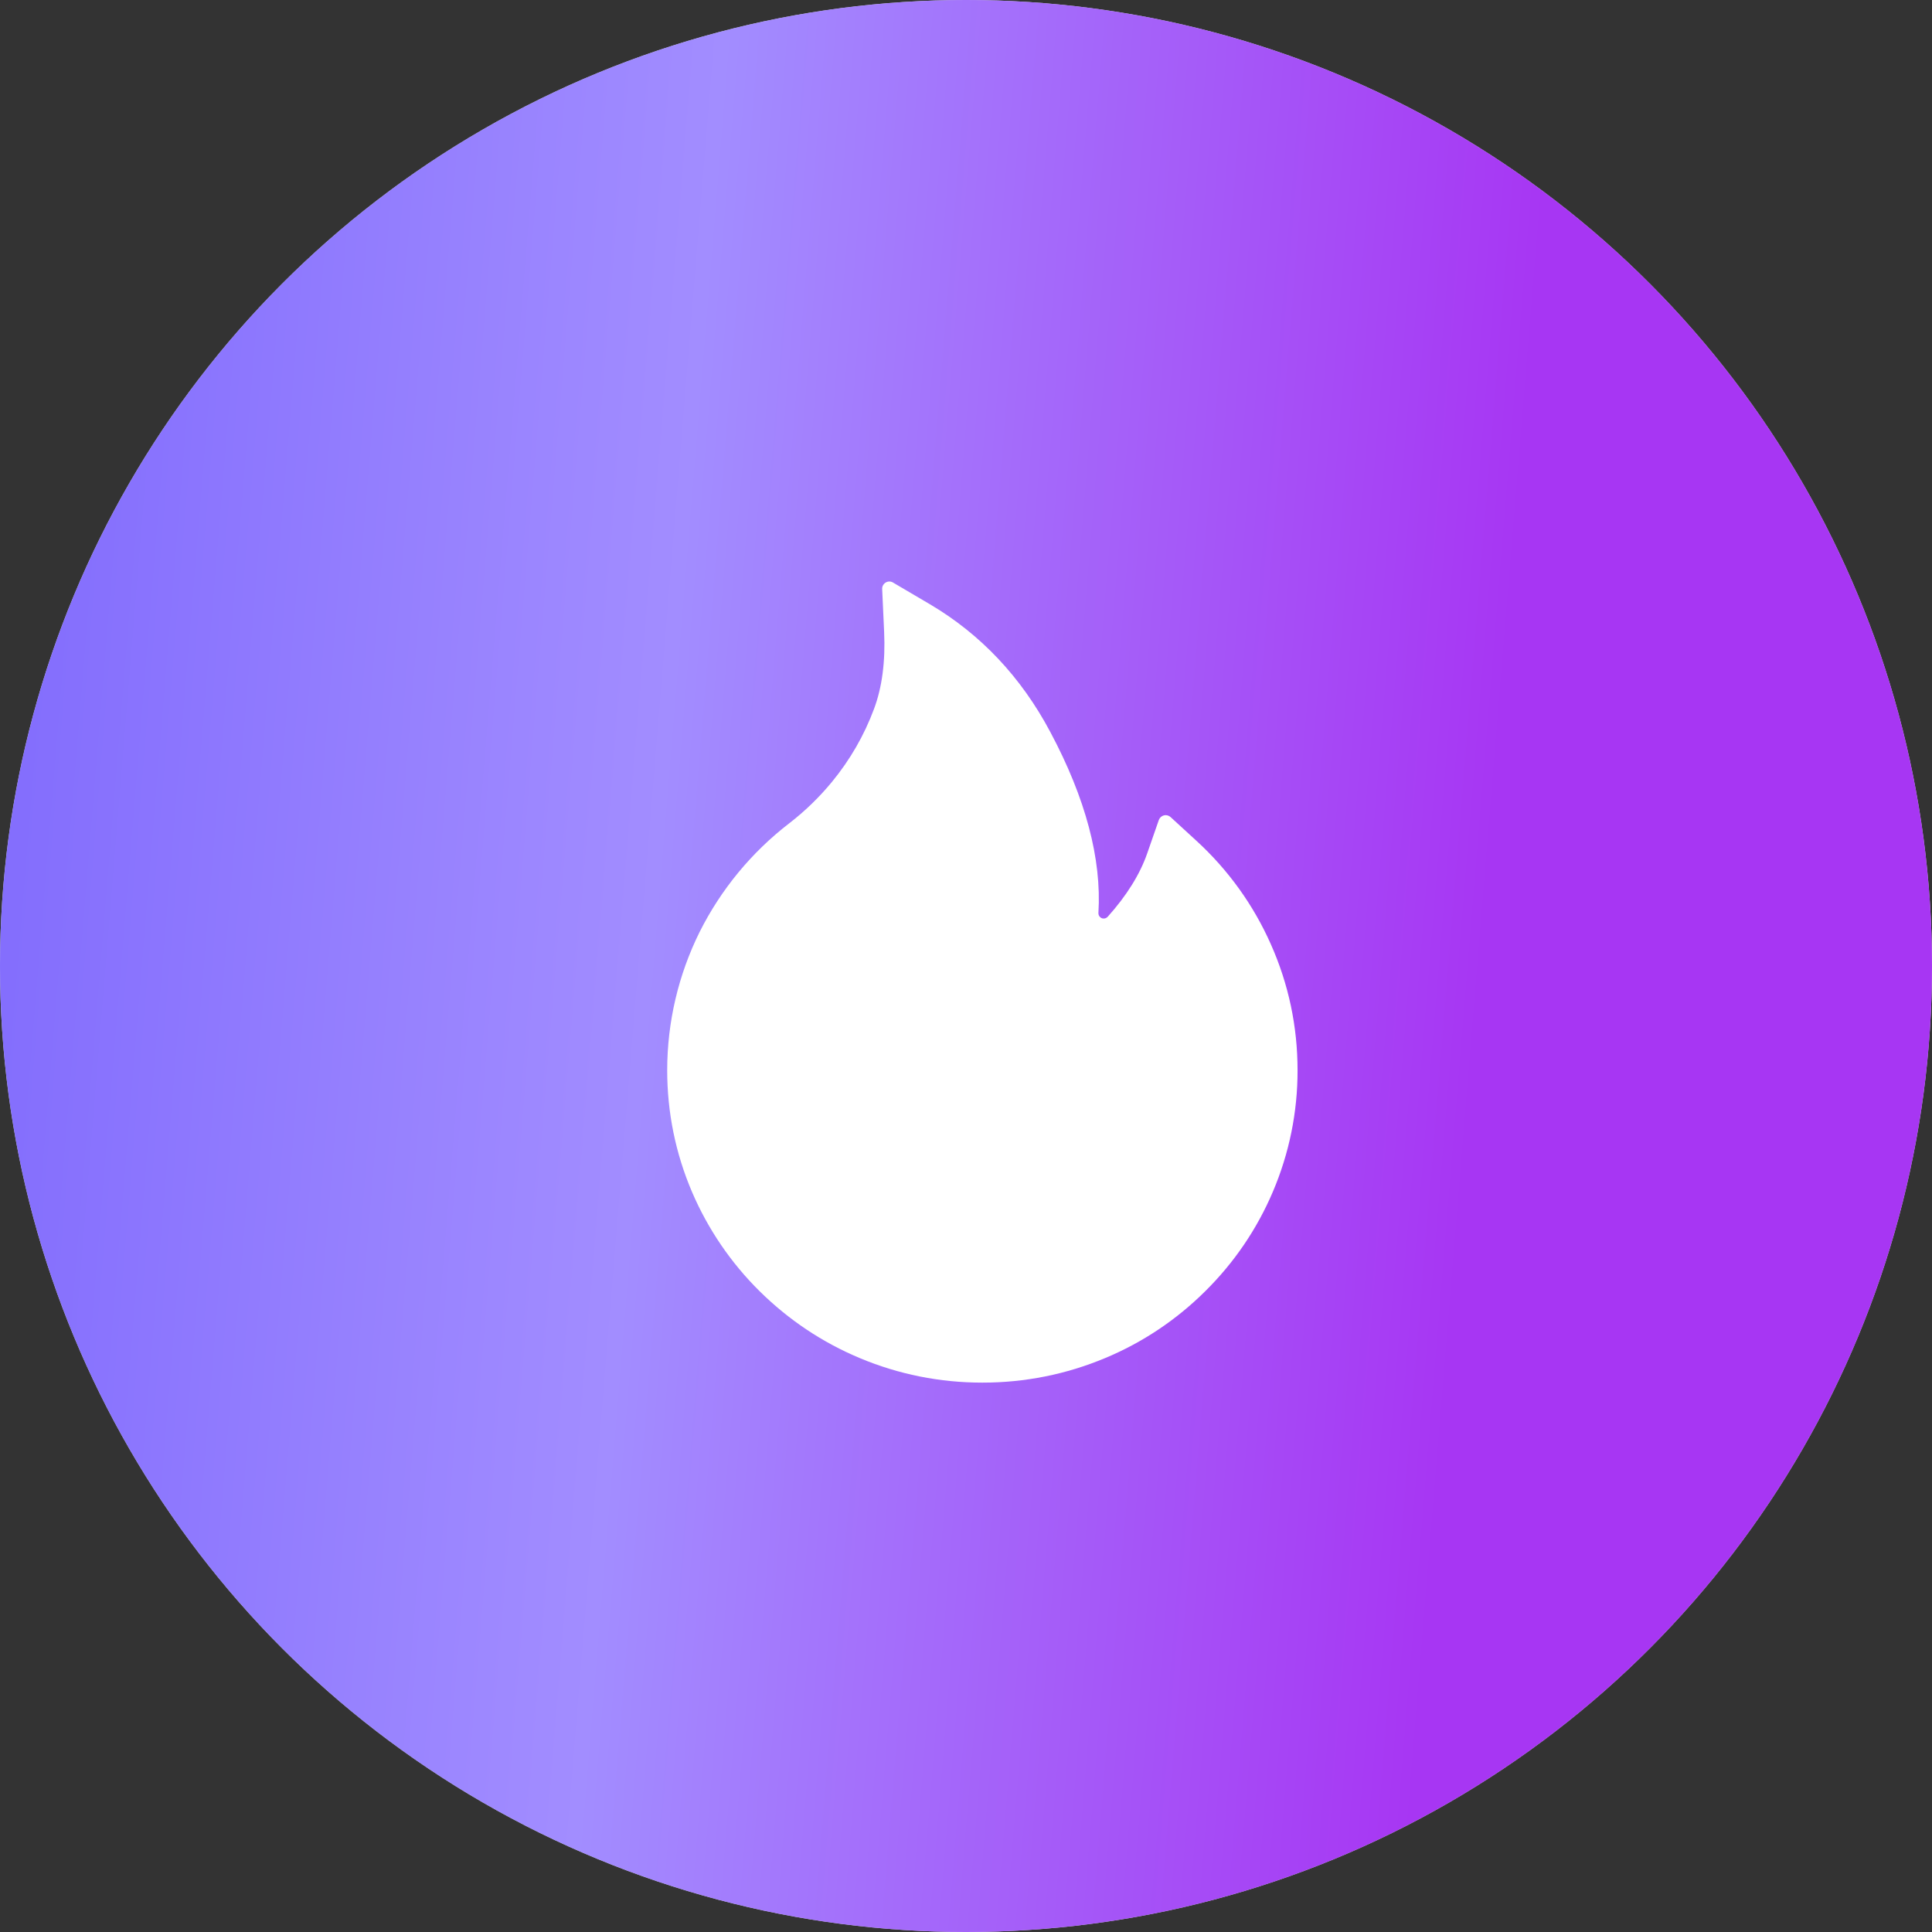
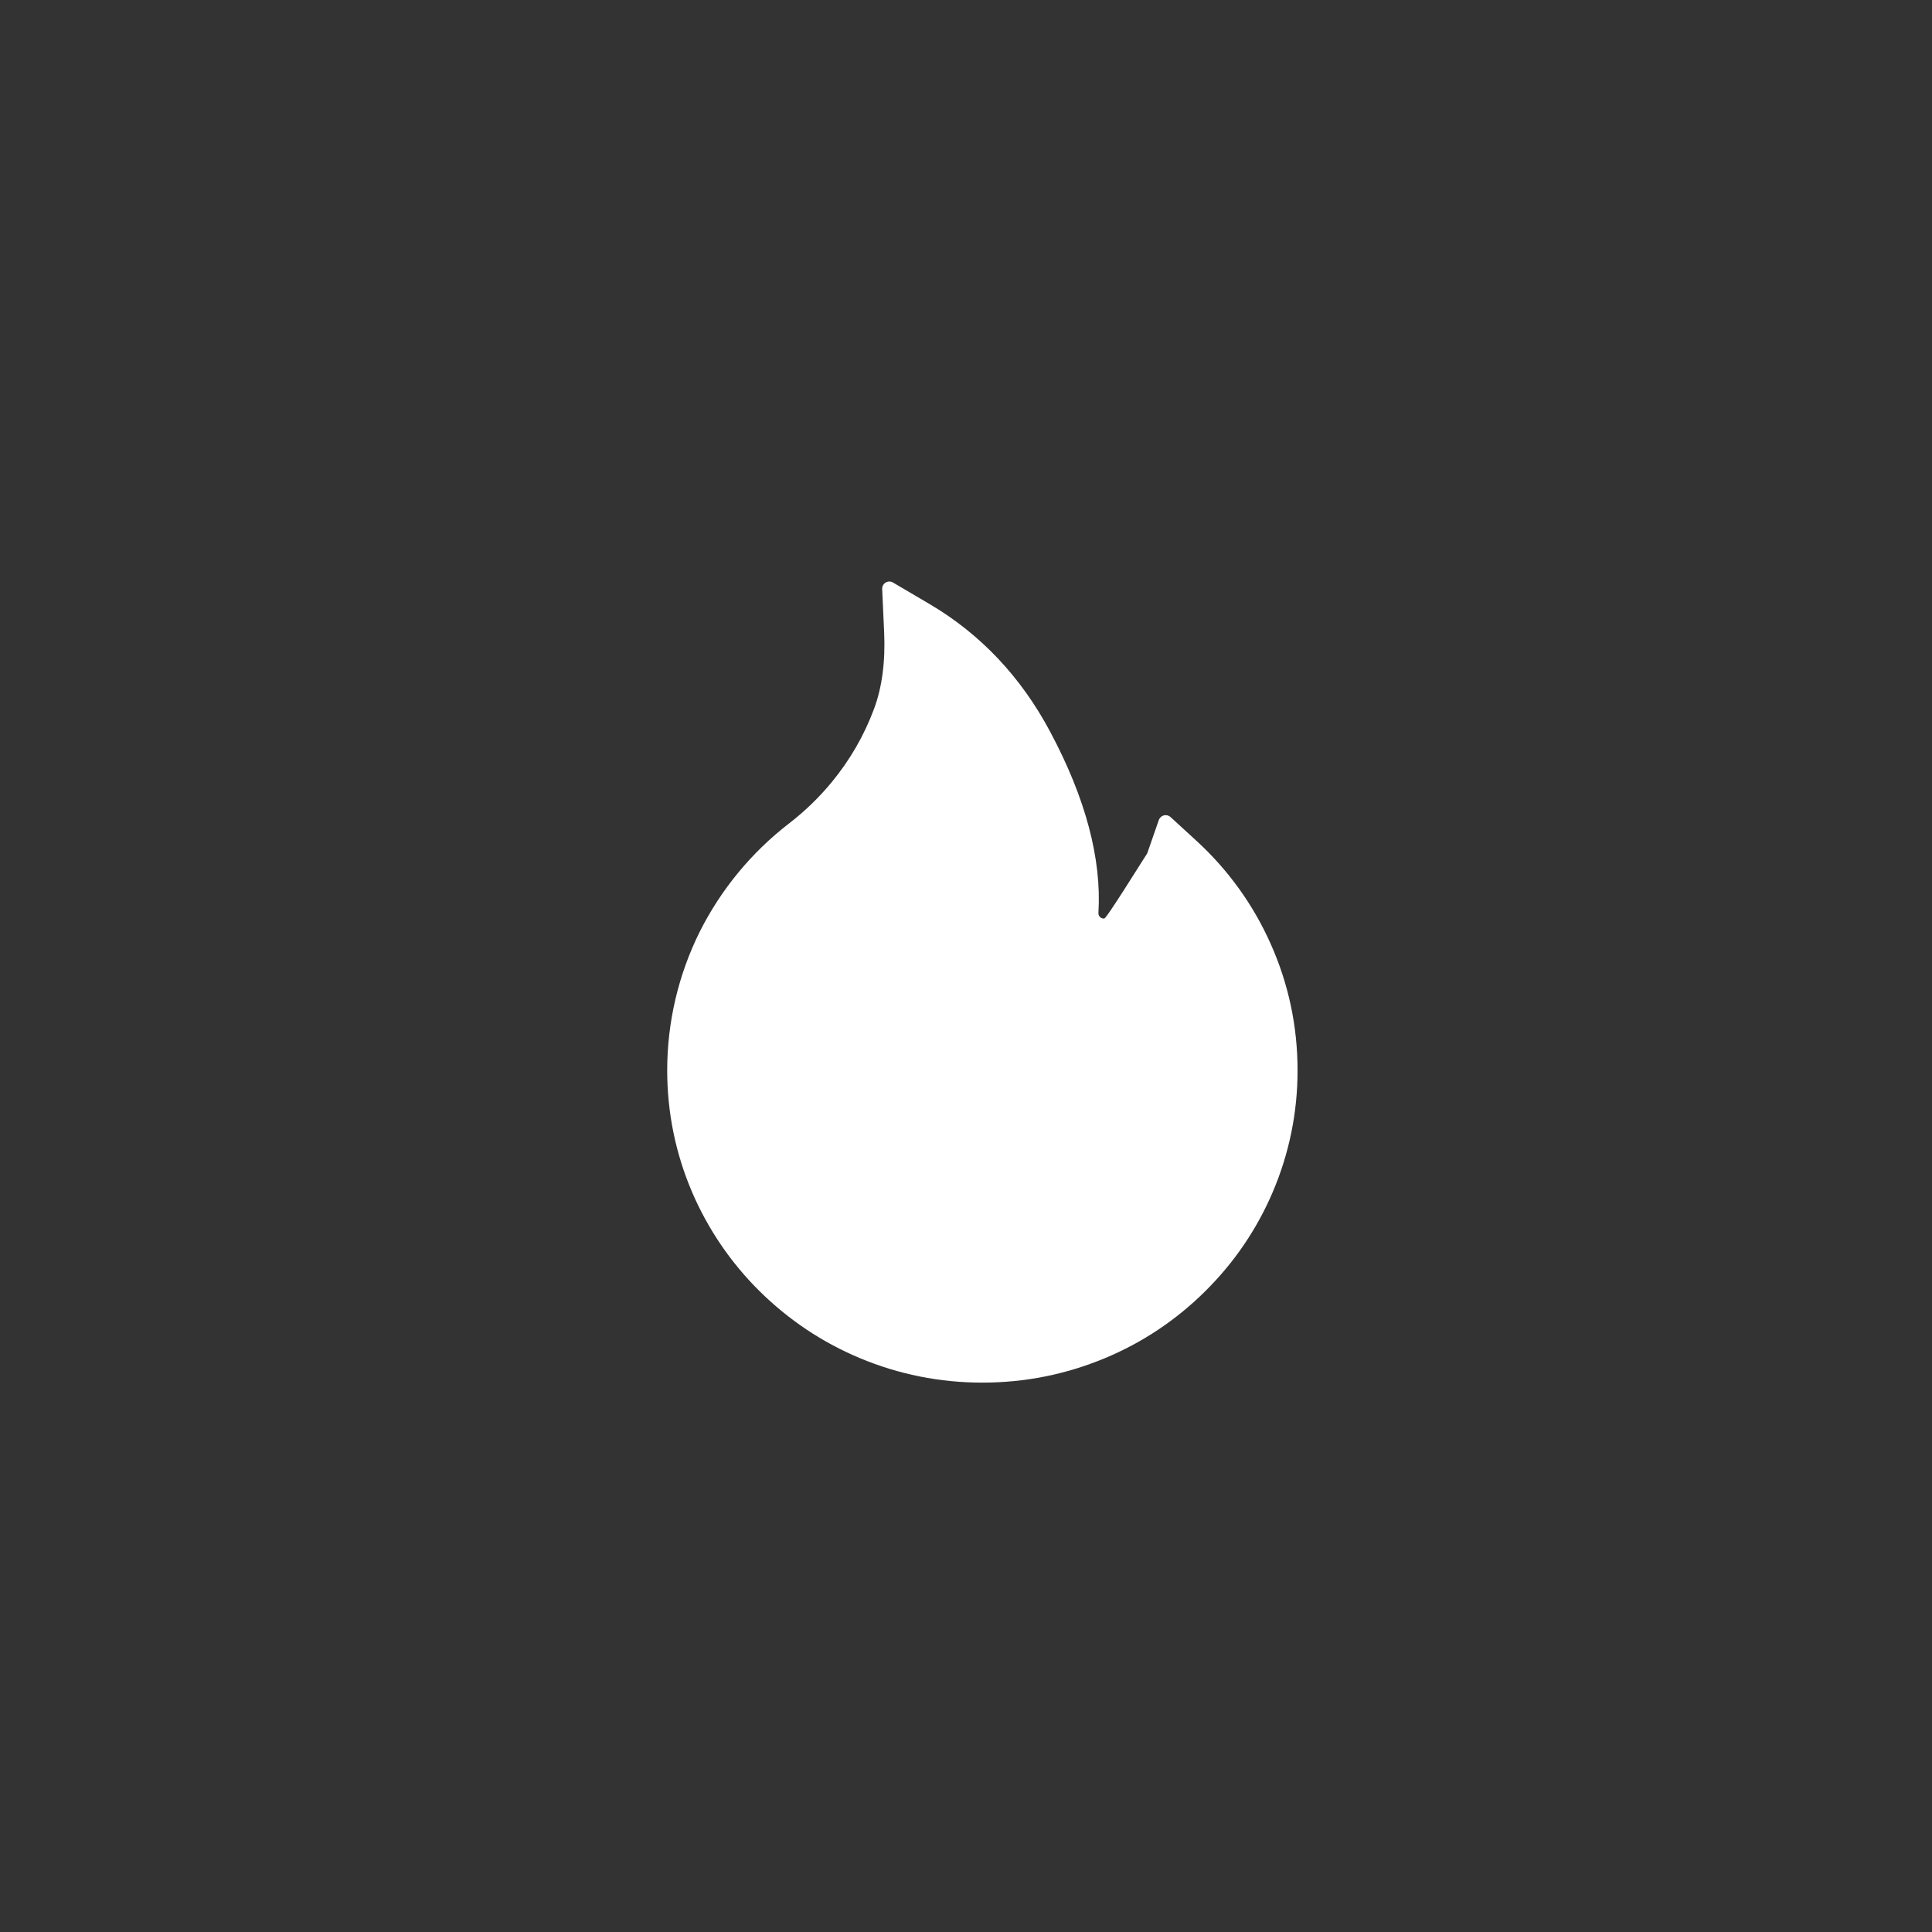
<svg xmlns="http://www.w3.org/2000/svg" width="59" height="59" viewBox="0 0 59 59" fill="none">
  <rect x="0" y="0" width="59" height="59" fill="#333333" stroke="none" />
-   <circle cx="29.5" cy="29.5" r="29.5" fill="#D9D9D9" />
-   <circle cx="29.5" cy="29.5" r="29.5" fill="url(#paint0_linear_69_487)" />
-   <path d="M38.807 28.83C38.277 27.635 37.505 26.563 36.541 25.68L35.745 24.95C35.718 24.926 35.685 24.909 35.65 24.9C35.615 24.891 35.578 24.891 35.543 24.9C35.508 24.909 35.476 24.927 35.449 24.951C35.422 24.975 35.402 25.006 35.389 25.04L35.034 26.06C34.812 26.7 34.405 27.353 33.828 27.996C33.79 28.037 33.746 28.048 33.716 28.05C33.686 28.053 33.639 28.048 33.598 28.009C33.56 27.977 33.541 27.927 33.544 27.878C33.645 26.232 33.153 24.375 32.075 22.355C31.184 20.676 29.945 19.366 28.398 18.453L27.268 17.788C27.121 17.701 26.932 17.816 26.94 17.988L27 19.3C27.041 20.197 26.938 20.99 26.691 21.649C26.391 22.456 25.959 23.205 25.406 23.878C25.022 24.345 24.586 24.768 24.107 25.138C22.954 26.025 22.017 27.16 21.365 28.461C20.715 29.772 20.376 31.216 20.375 32.68C20.375 33.97 20.629 35.22 21.132 36.398C21.618 37.533 22.319 38.563 23.197 39.431C24.083 40.306 25.111 40.995 26.257 41.474C27.443 41.971 28.701 42.223 30 42.223C31.299 42.223 32.557 41.971 33.743 41.476C34.886 41.001 35.925 40.307 36.803 39.434C37.689 38.559 38.384 37.536 38.868 36.401C39.37 35.226 39.628 33.961 39.625 32.682C39.625 31.348 39.352 30.052 38.807 28.83Z" fill="white" />
+   <path d="M38.807 28.83C38.277 27.635 37.505 26.563 36.541 25.68L35.745 24.95C35.718 24.926 35.685 24.909 35.65 24.9C35.615 24.891 35.578 24.891 35.543 24.9C35.508 24.909 35.476 24.927 35.449 24.951C35.422 24.975 35.402 25.006 35.389 25.04L35.034 26.06C33.79 28.037 33.746 28.048 33.716 28.05C33.686 28.053 33.639 28.048 33.598 28.009C33.56 27.977 33.541 27.927 33.544 27.878C33.645 26.232 33.153 24.375 32.075 22.355C31.184 20.676 29.945 19.366 28.398 18.453L27.268 17.788C27.121 17.701 26.932 17.816 26.94 17.988L27 19.3C27.041 20.197 26.938 20.99 26.691 21.649C26.391 22.456 25.959 23.205 25.406 23.878C25.022 24.345 24.586 24.768 24.107 25.138C22.954 26.025 22.017 27.16 21.365 28.461C20.715 29.772 20.376 31.216 20.375 32.68C20.375 33.97 20.629 35.22 21.132 36.398C21.618 37.533 22.319 38.563 23.197 39.431C24.083 40.306 25.111 40.995 26.257 41.474C27.443 41.971 28.701 42.223 30 42.223C31.299 42.223 32.557 41.971 33.743 41.476C34.886 41.001 35.925 40.307 36.803 39.434C37.689 38.559 38.384 37.536 38.868 36.401C39.37 35.226 39.628 33.961 39.625 32.682C39.625 31.348 39.352 30.052 38.807 28.83Z" fill="white" />
  <defs>
    <linearGradient id="paint0_linear_69_487" x1="-1.042" y1="14.012" x2="46.211" y2="17.883" gradientUnits="userSpaceOnUse">
      <stop stop-color="#806AFD" />
      <stop offset="0.465" stop-color="#A28DFF" />
      <stop offset="1" stop-color="#A736F3" />
    </linearGradient>
  </defs>
</svg>